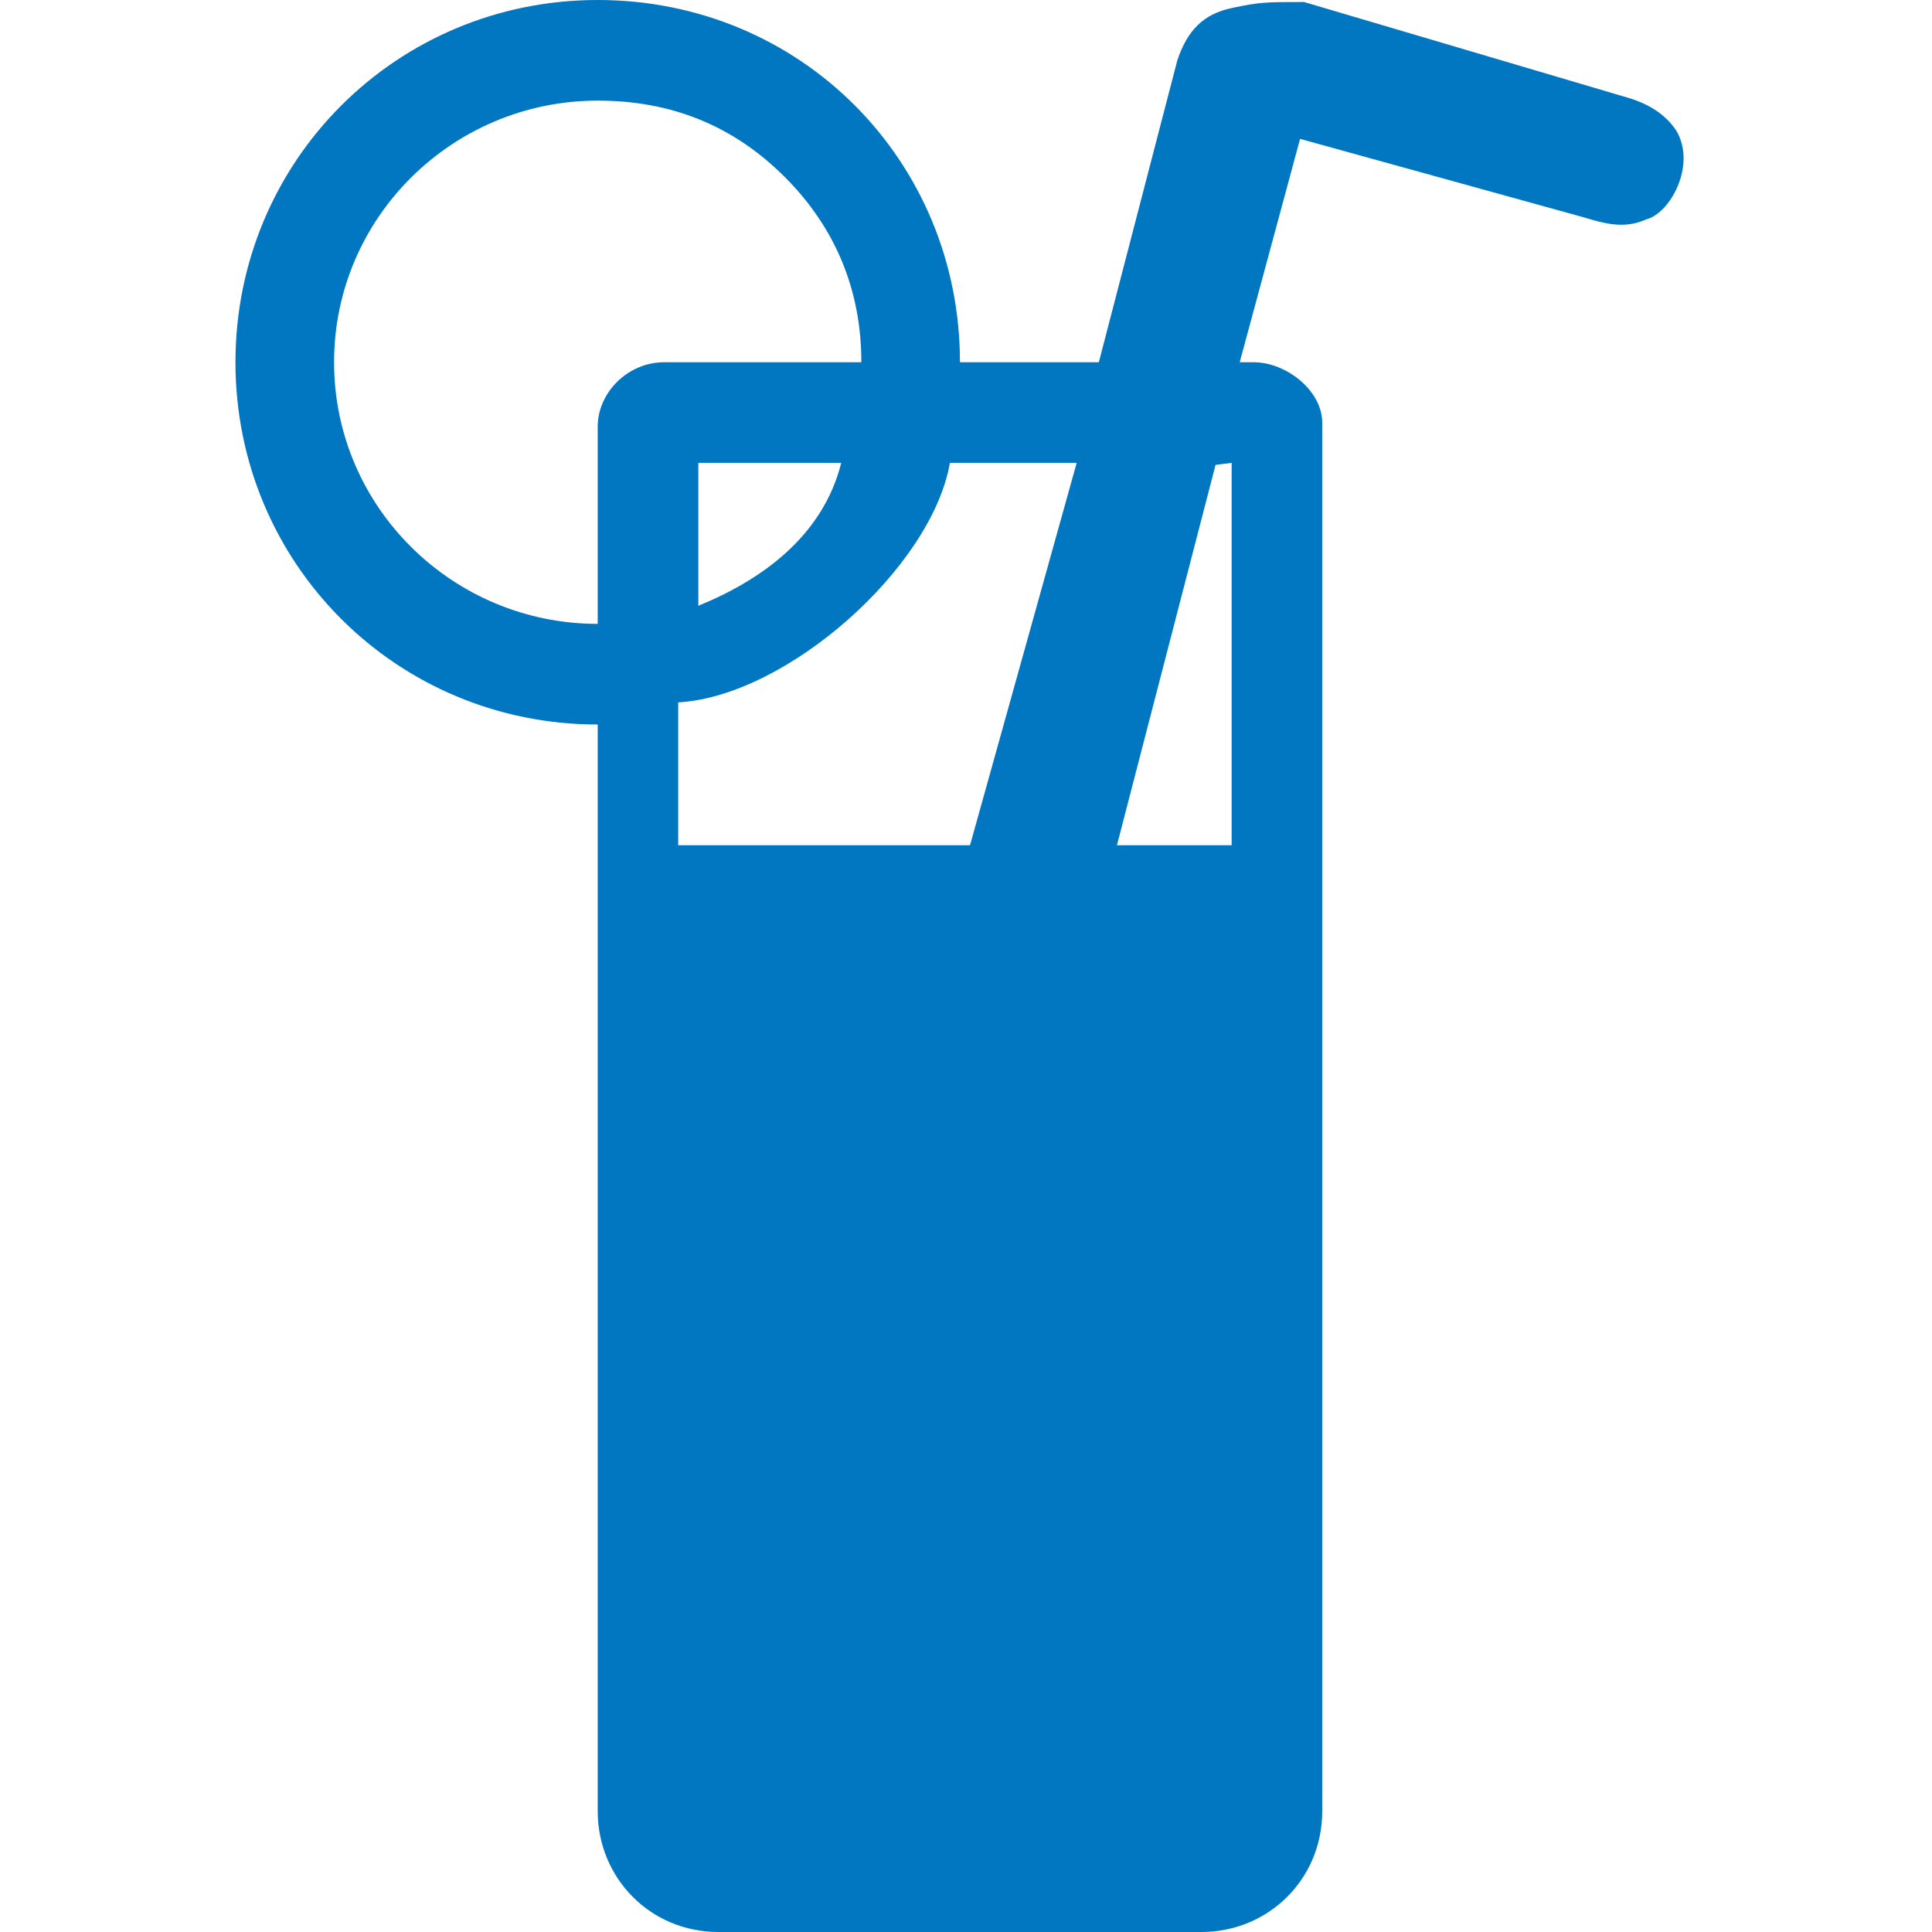
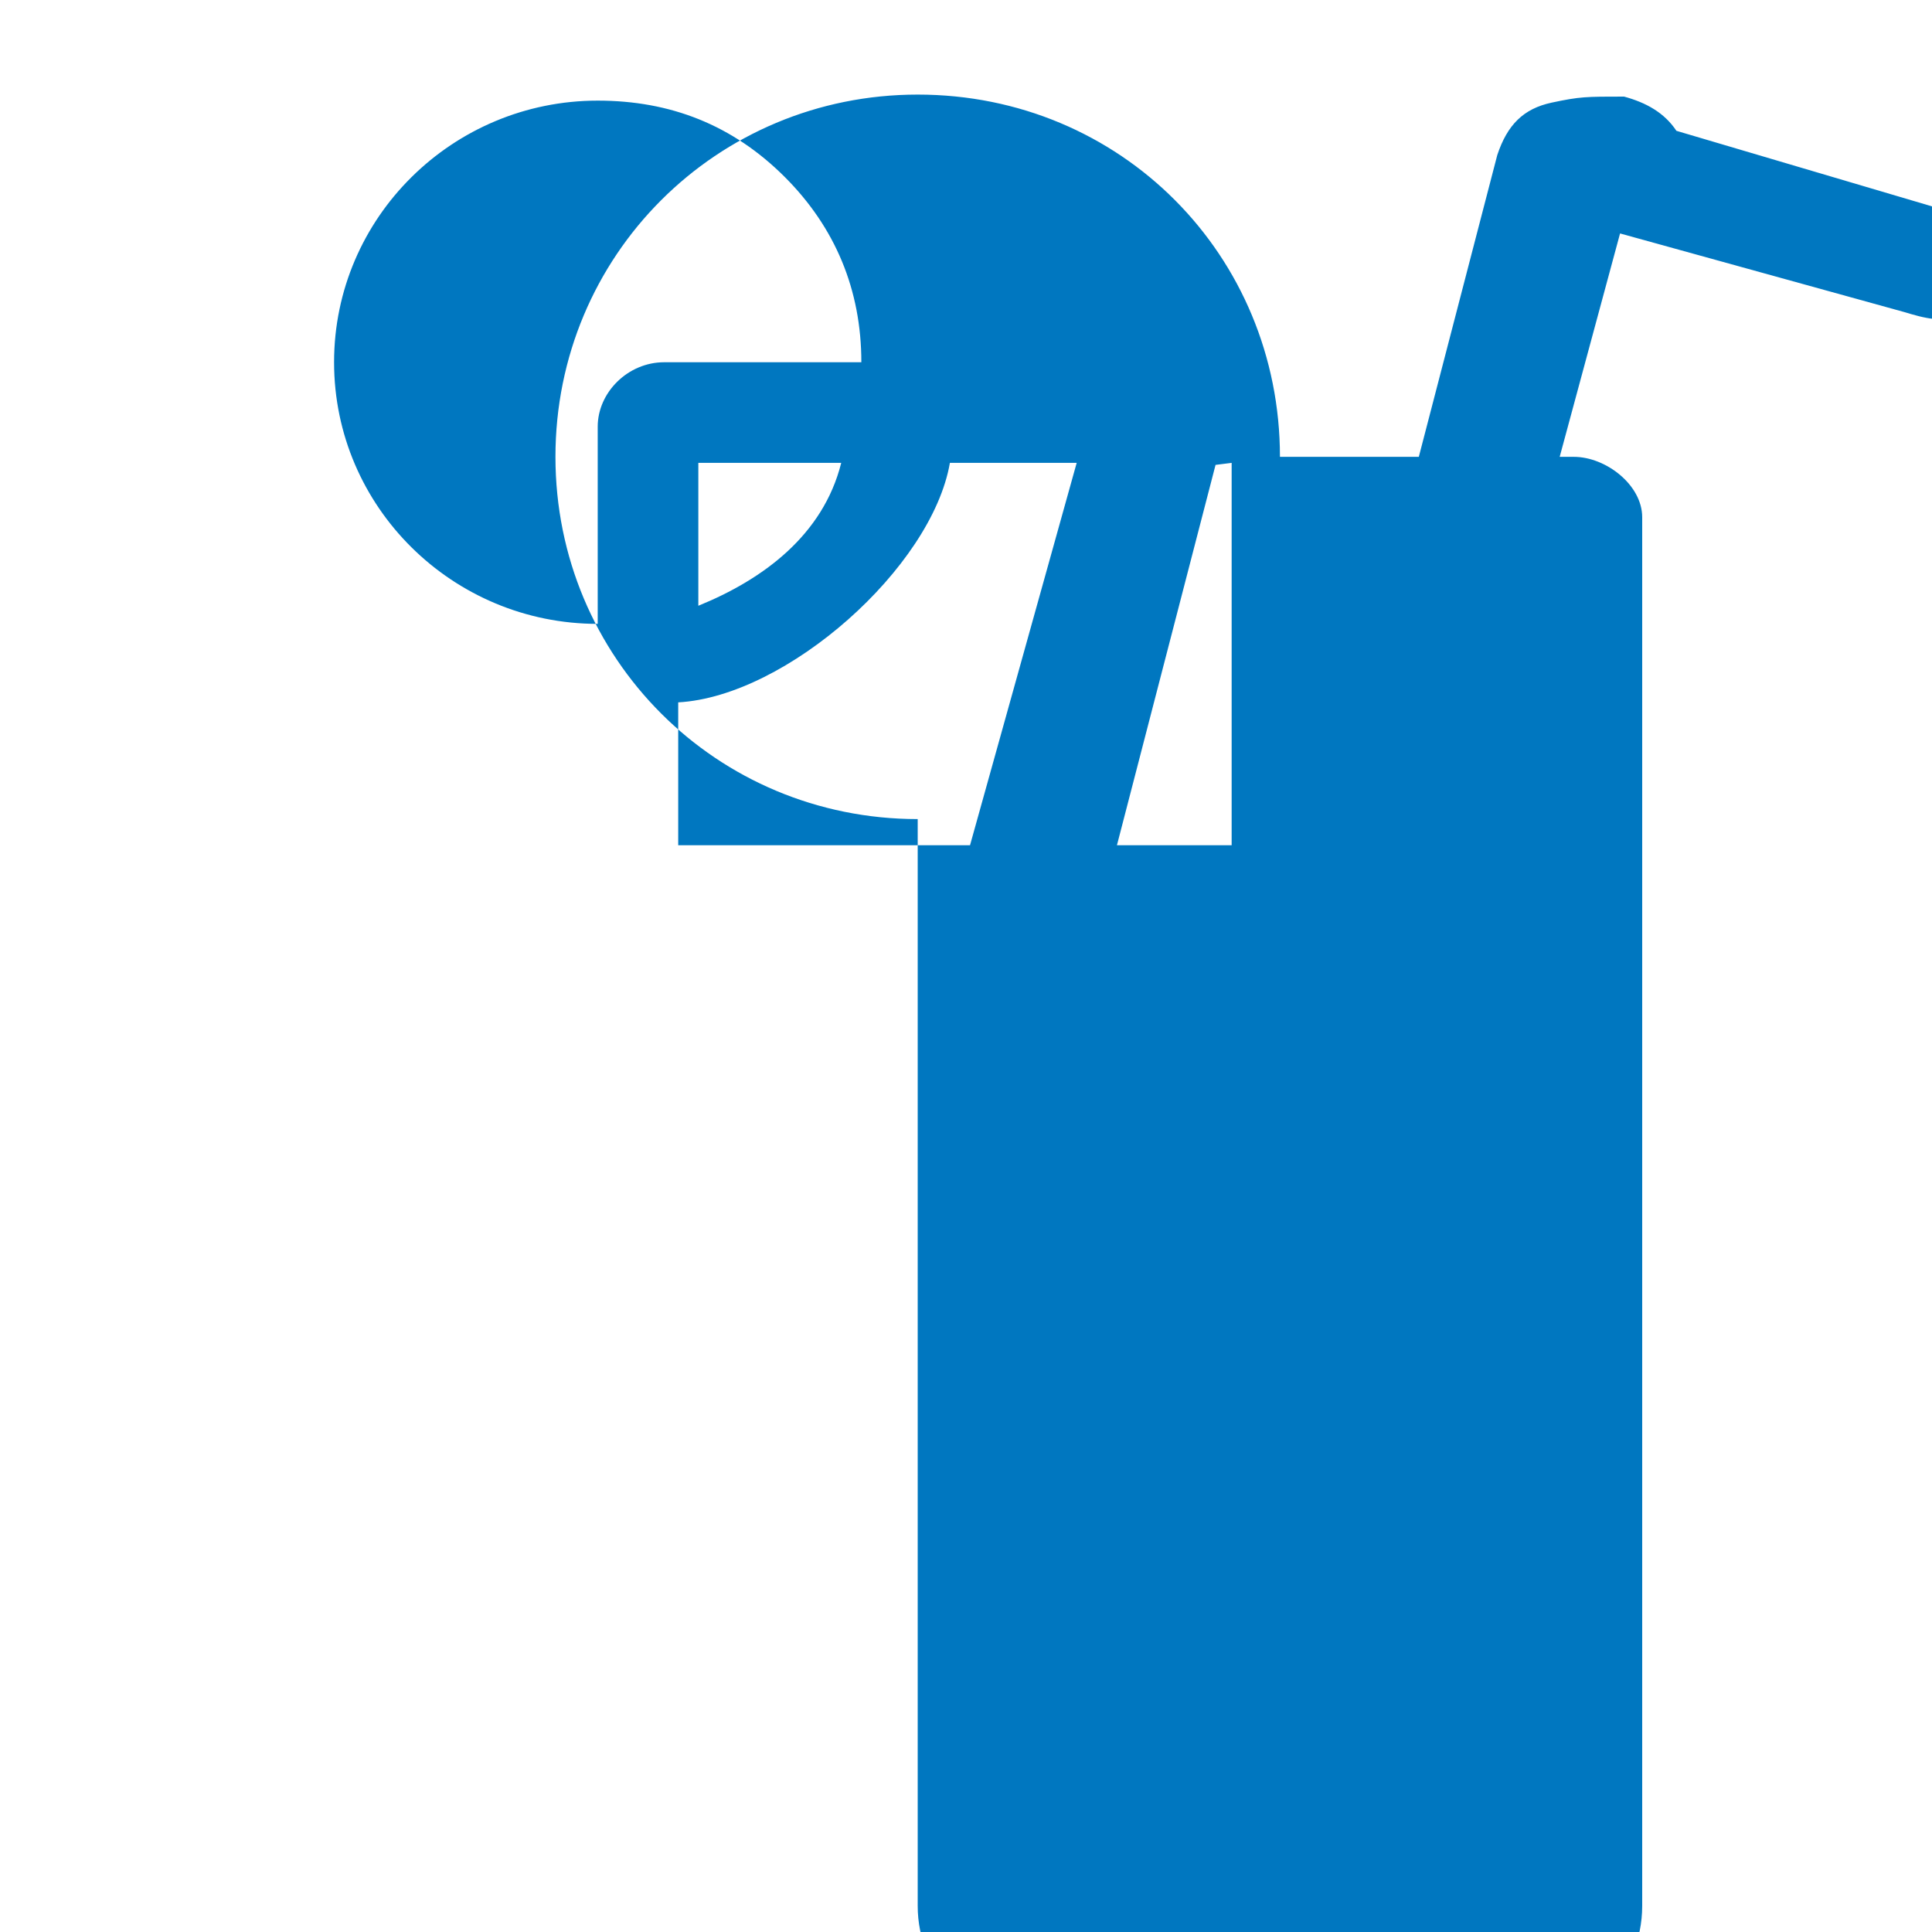
<svg xmlns="http://www.w3.org/2000/svg" version="1.1" x="0px" y="0px" width="960px" height="960px" viewBox="0 0 960 960" enable-background="new 0 0 1920 1080" xml:space="preserve">
  <g id="1510">
-     <path id="1510" style="fill:#0077c0" d="M833 895c-6 9 -15 14 -26 17l-159 47c-19 0 -22 0 -36 -3s-22 -11 -27 -26l-39 -150h-69c0 100 -79 180 -180 180c-100 0 -180 -80 -180 -180s80 -180 180 -180v-540c0 -33 26 -60 60 -60h240c33 0 60 26 60 60v690c0 16 -18 30 -34 30h-7l30 111l141 -39 c10 -3 20 -6 31 -1c12 3 25 27 15 44zM390 872c25 -25 38 -56 38 -92h-98c-18 0 -33 -15 -33 -32v-98c-72 0 -131 58 -131 130s59 130 131 130c36 0 67 -12 93 -38zM482 540h-145v71c54 3 126 67 135 119h63zM347 730h71c-9 -36 -39 -58 -71 -71v71zM555 540l49 189l8 1 v-190h-57z" transform="translate(0, 960) scale(1, -1)" />
+     <path id="1510" style="fill:#0077c0" d="M833 895c-6 9 -15 14 -26 17c-19 0 -22 0 -36 -3s-22 -11 -27 -26l-39 -150h-69c0 100 -79 180 -180 180c-100 0 -180 -80 -180 -180s80 -180 180 -180v-540c0 -33 26 -60 60 -60h240c33 0 60 26 60 60v690c0 16 -18 30 -34 30h-7l30 111l141 -39 c10 -3 20 -6 31 -1c12 3 25 27 15 44zM390 872c25 -25 38 -56 38 -92h-98c-18 0 -33 -15 -33 -32v-98c-72 0 -131 58 -131 130s59 130 131 130c36 0 67 -12 93 -38zM482 540h-145v71c54 3 126 67 135 119h63zM347 730h71c-9 -36 -39 -58 -71 -71v71zM555 540l49 189l8 1 v-190h-57z" transform="translate(0, 960) scale(1, -1)" />
  </g>
</svg>